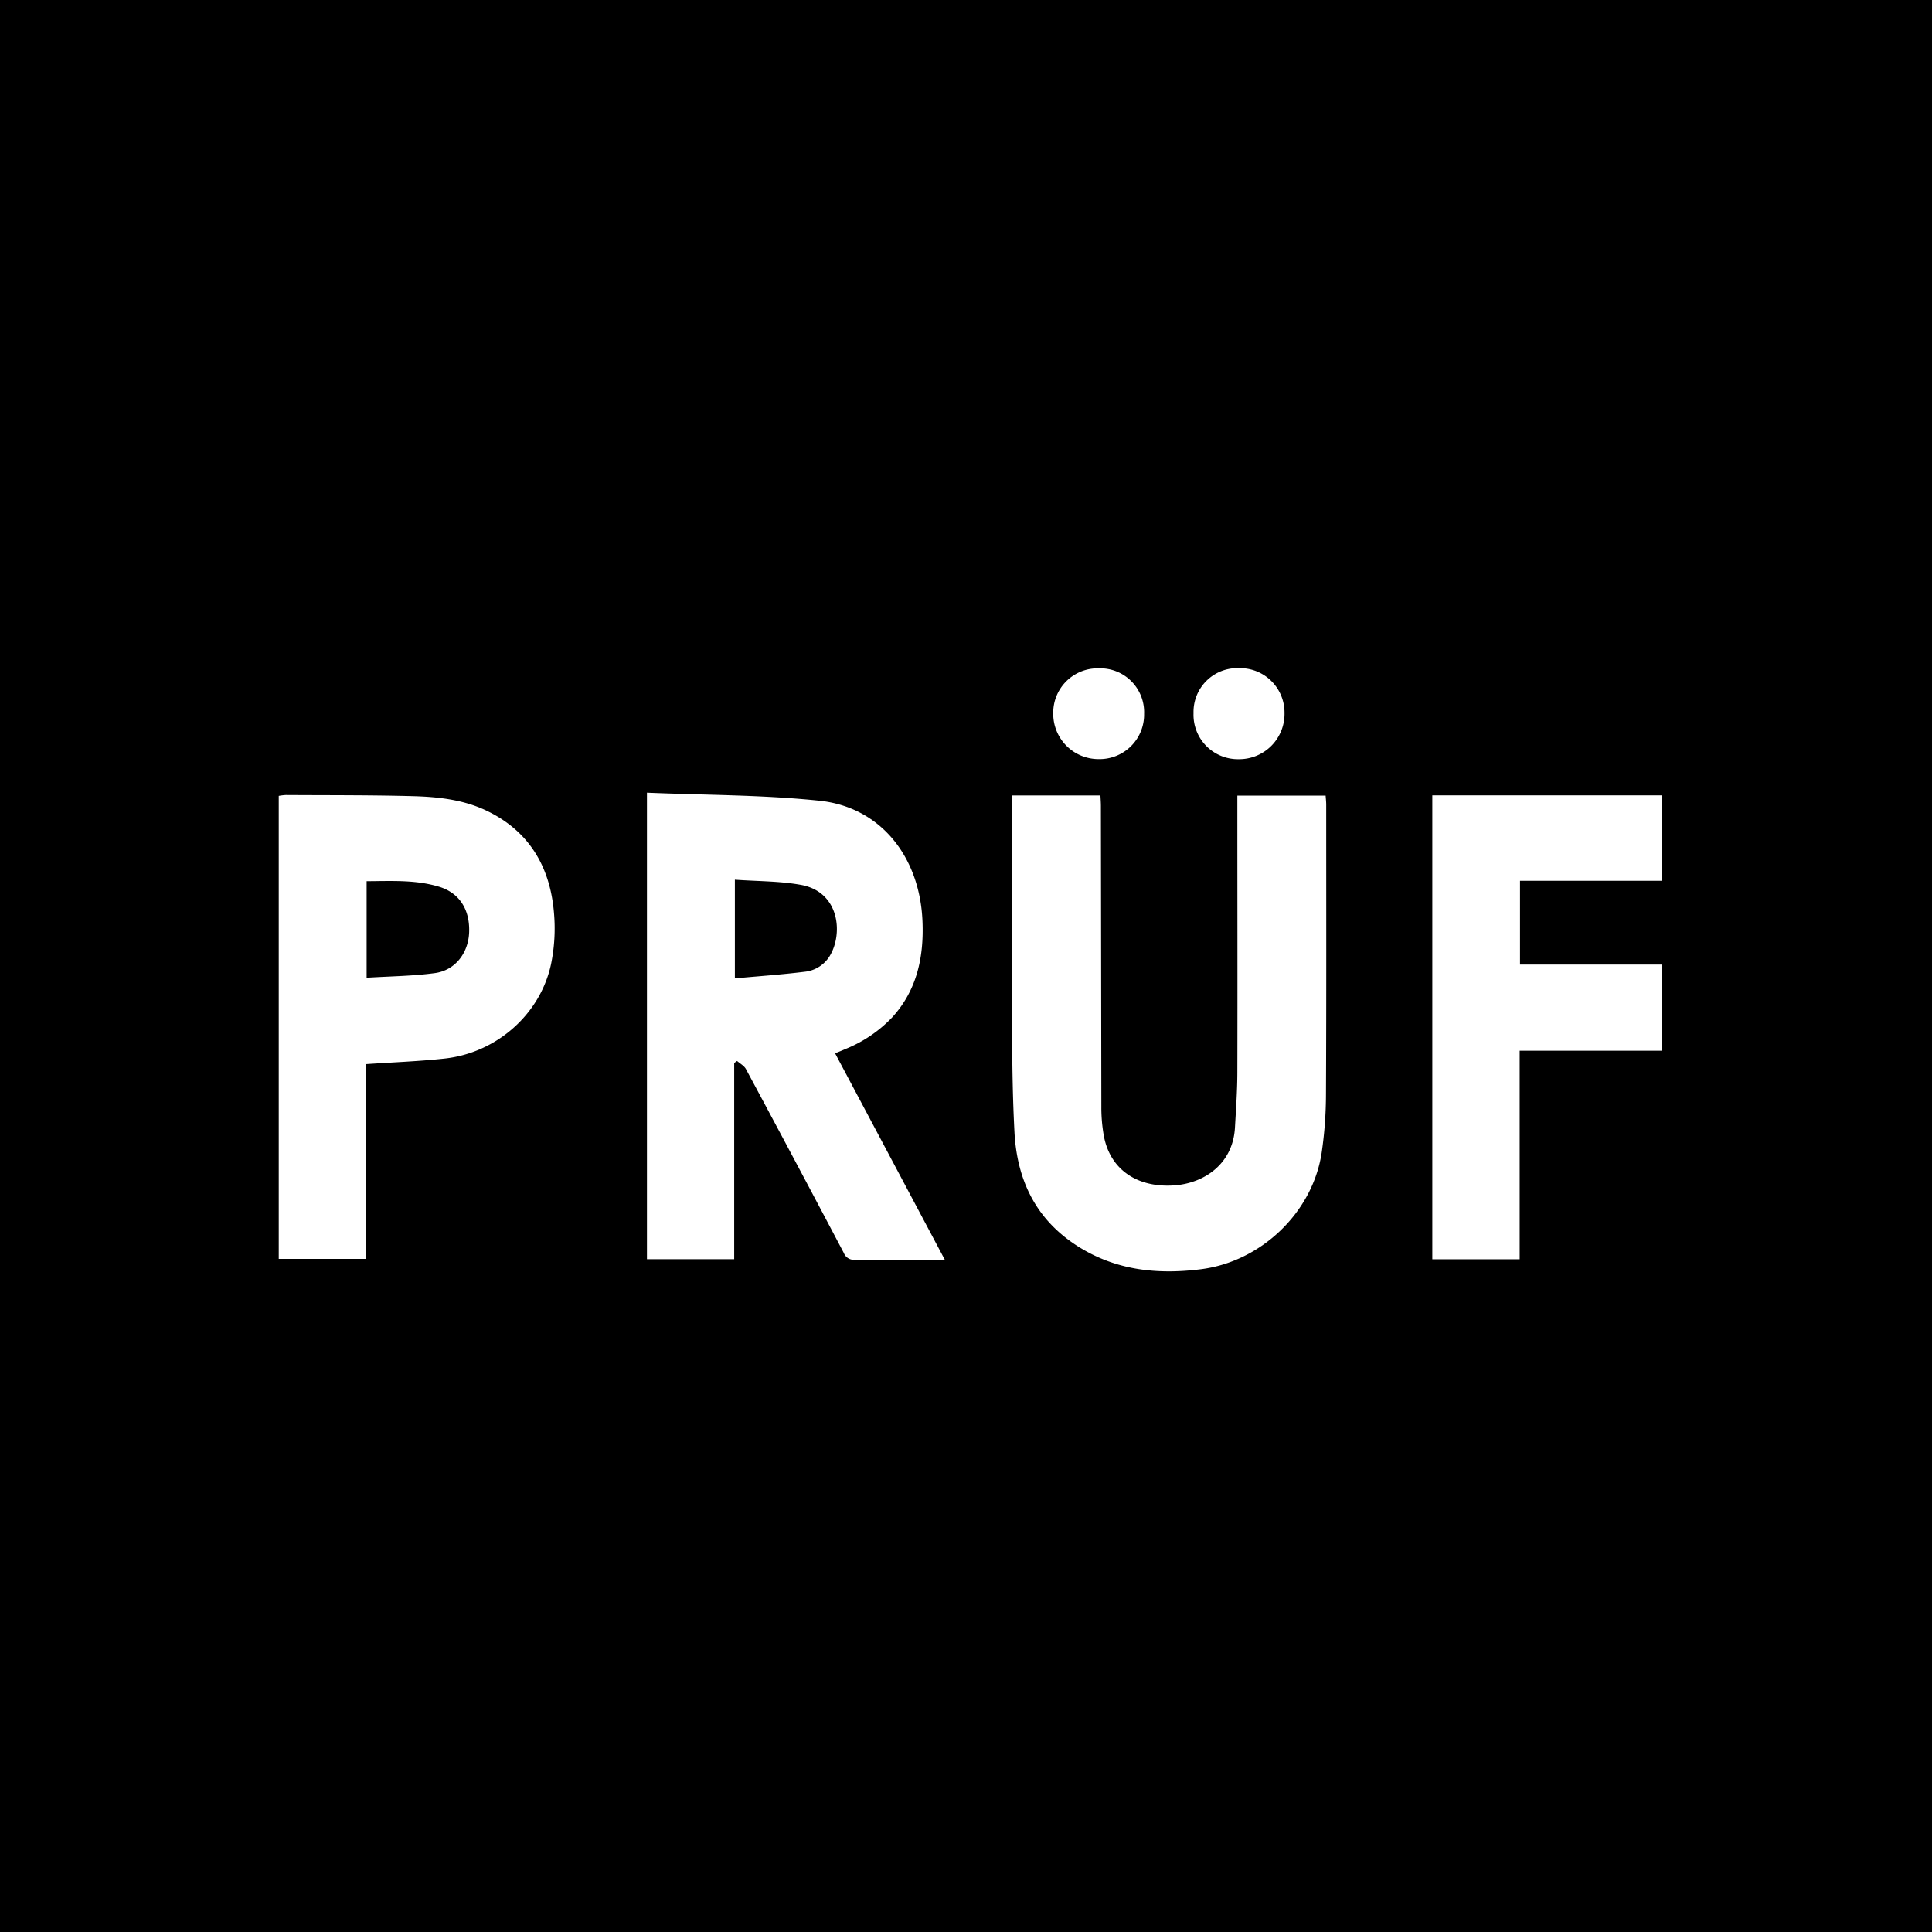
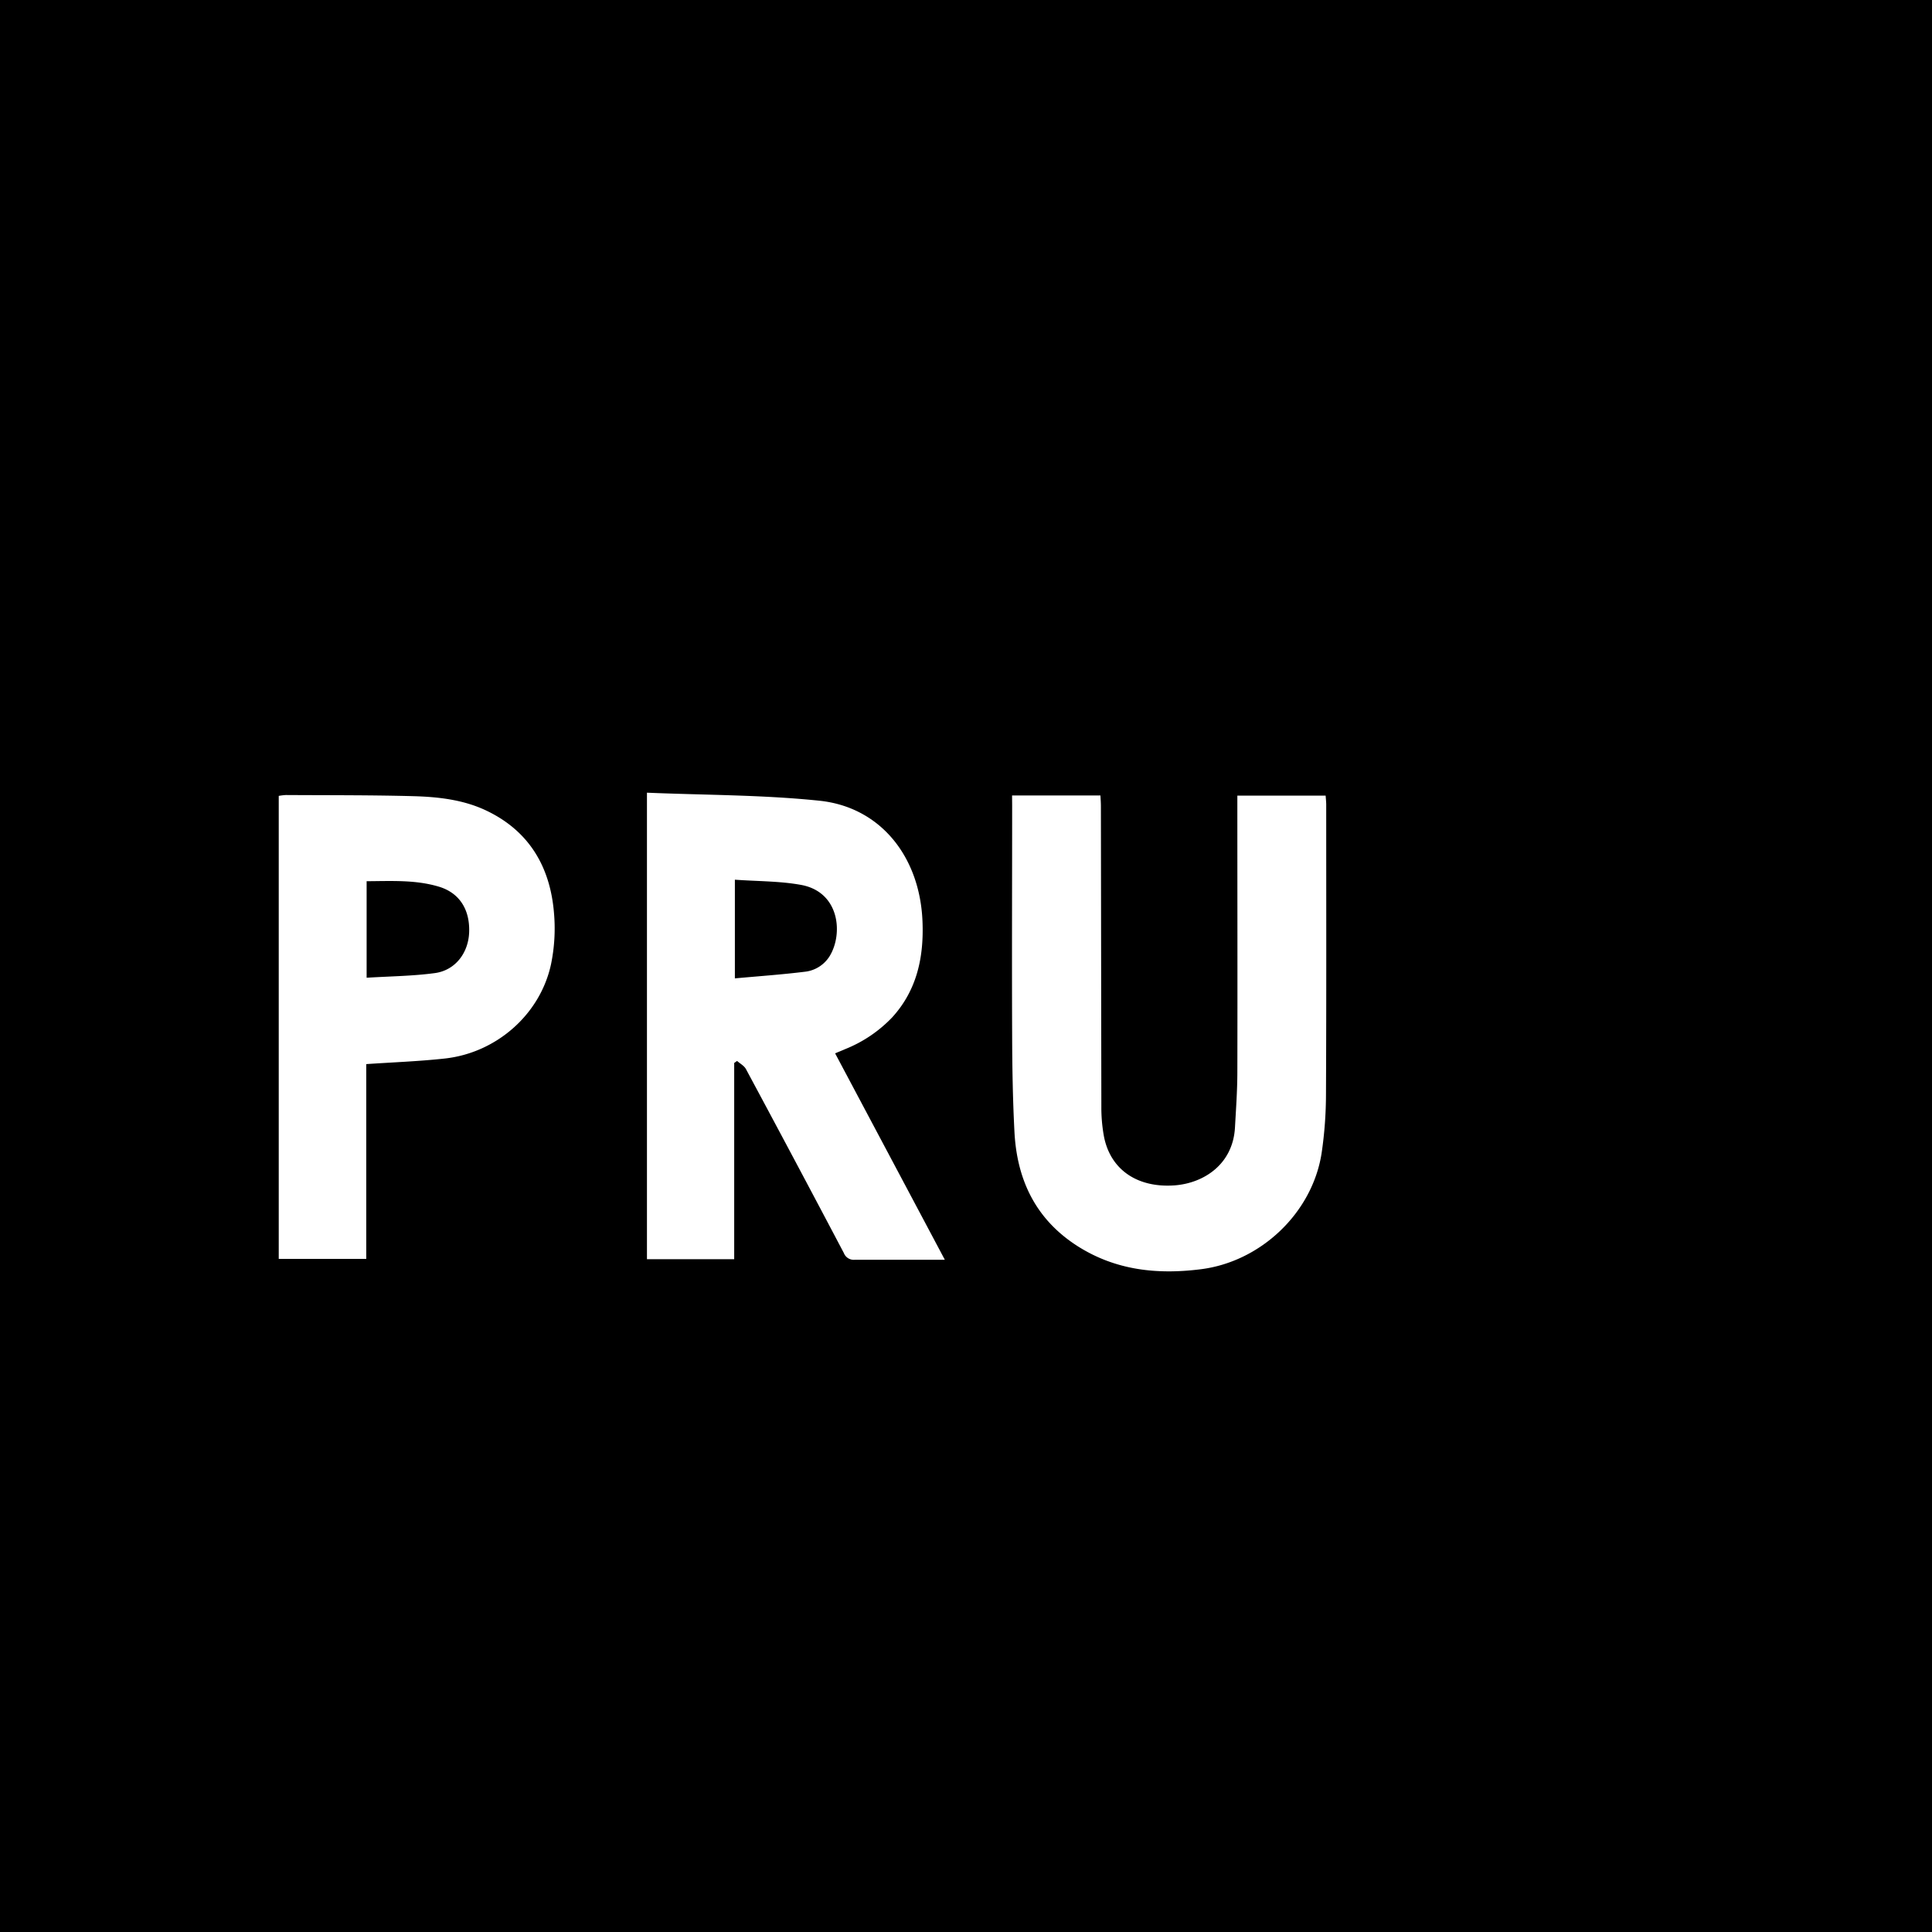
<svg xmlns="http://www.w3.org/2000/svg" id="Layer_1" data-name="Layer 1" viewBox="0 0 512 512">
  <title>Artboard 1</title>
  <rect width="512" height="512" />
  <path d="M171.45,210.07c15.44.65,30.66.56,45.71,2.13,16.15,1.68,26.63,14.8,27.31,32,.38,9.43-1.45,18.17-8,25.38A35.35,35.35,0,0,1,224.05,278c-.84.37-1.69.71-2.74,1.14l29.08,54.71h-6.17c-5.88,0-11.77,0-17.66,0a2.82,2.82,0,0,1-2.93-1.78q-12.87-24.42-25.94-48.74c-.47-.89-1.56-1.46-2.36-2.17l-.76.54v52H171.45Zm23.3,23.06v26.15c6.31-.58,12.4-1,18.46-1.75a8.85,8.85,0,0,0,6.7-4.22c3.57-5.93,2.58-17-7.72-18.82C206.55,233.48,200.71,233.56,194.75,233.13Z" style="fill:#fff" />
  <path d="M268.21,210.81h23.42c.05,1,.12,1.93.12,2.83q.06,39.81.12,79.6a42.47,42.47,0,0,0,.68,7.89c1.71,8.89,8.91,13.74,18.81,13,7.61-.6,15.37-5.52,15.92-15.33.27-4.85.62-9.71.63-14.56.06-23.46,0-46.93,0-70.39v-3h23.4c.05.8.15,1.61.15,2.42,0,25.51.06,51-.06,76.54a108.23,108.23,0,0,1-1.16,15.79c-2.46,15.82-16.1,28.76-32,30.76-11.47,1.45-22.43.32-32.48-6-11.22-7.08-16.26-17.59-16.92-30.42-.44-8.43-.58-16.88-.61-25.31-.09-20.4,0-40.79,0-61.18Z" style="fill:#fff" />
  <path d="M97.06,282v51.62H73.87V210.92a14.2,14.2,0,0,1,1.88-.23c11.35.07,22.7,0,34,.31,6.47.19,13,.94,18.95,3.73,11.42,5.36,17.06,14.85,18.1,27.08a47,47,0,0,1-.77,13.71c-2.86,13.31-14.46,23.5-28.16,25C111.05,281.27,104.16,281.51,97.06,282Zm.1-22.89c6.24-.39,12.21-.44,18.08-1.23,5.4-.73,8.88-5.32,9.09-10.8.22-6.11-2.63-10.51-8.08-12.12-6.21-1.85-12.59-1.46-19.09-1.43Z" style="fill:#fff" />
-   <path d="M379.58,210.78h60.76v22.64H402.82v22.2h37.51v22.83h-37.6v55.27H379.58Z" style="fill:#fff" />
-   <path d="M303.2,189.17a11.79,11.79,0,0,1-12,12A12,12,0,0,1,279.12,189a11.76,11.76,0,0,1,12.05-11.88A11.63,11.63,0,0,1,303.2,189.17Z" style="fill:#fff" />
-   <path d="M328.35,177.07A11.78,11.78,0,0,1,340.41,189a12,12,0,0,1-12.11,12.19,11.76,11.76,0,0,1-12-12.22A11.6,11.6,0,0,1,328.35,177.07Z" style="fill:#fff" />
</svg>